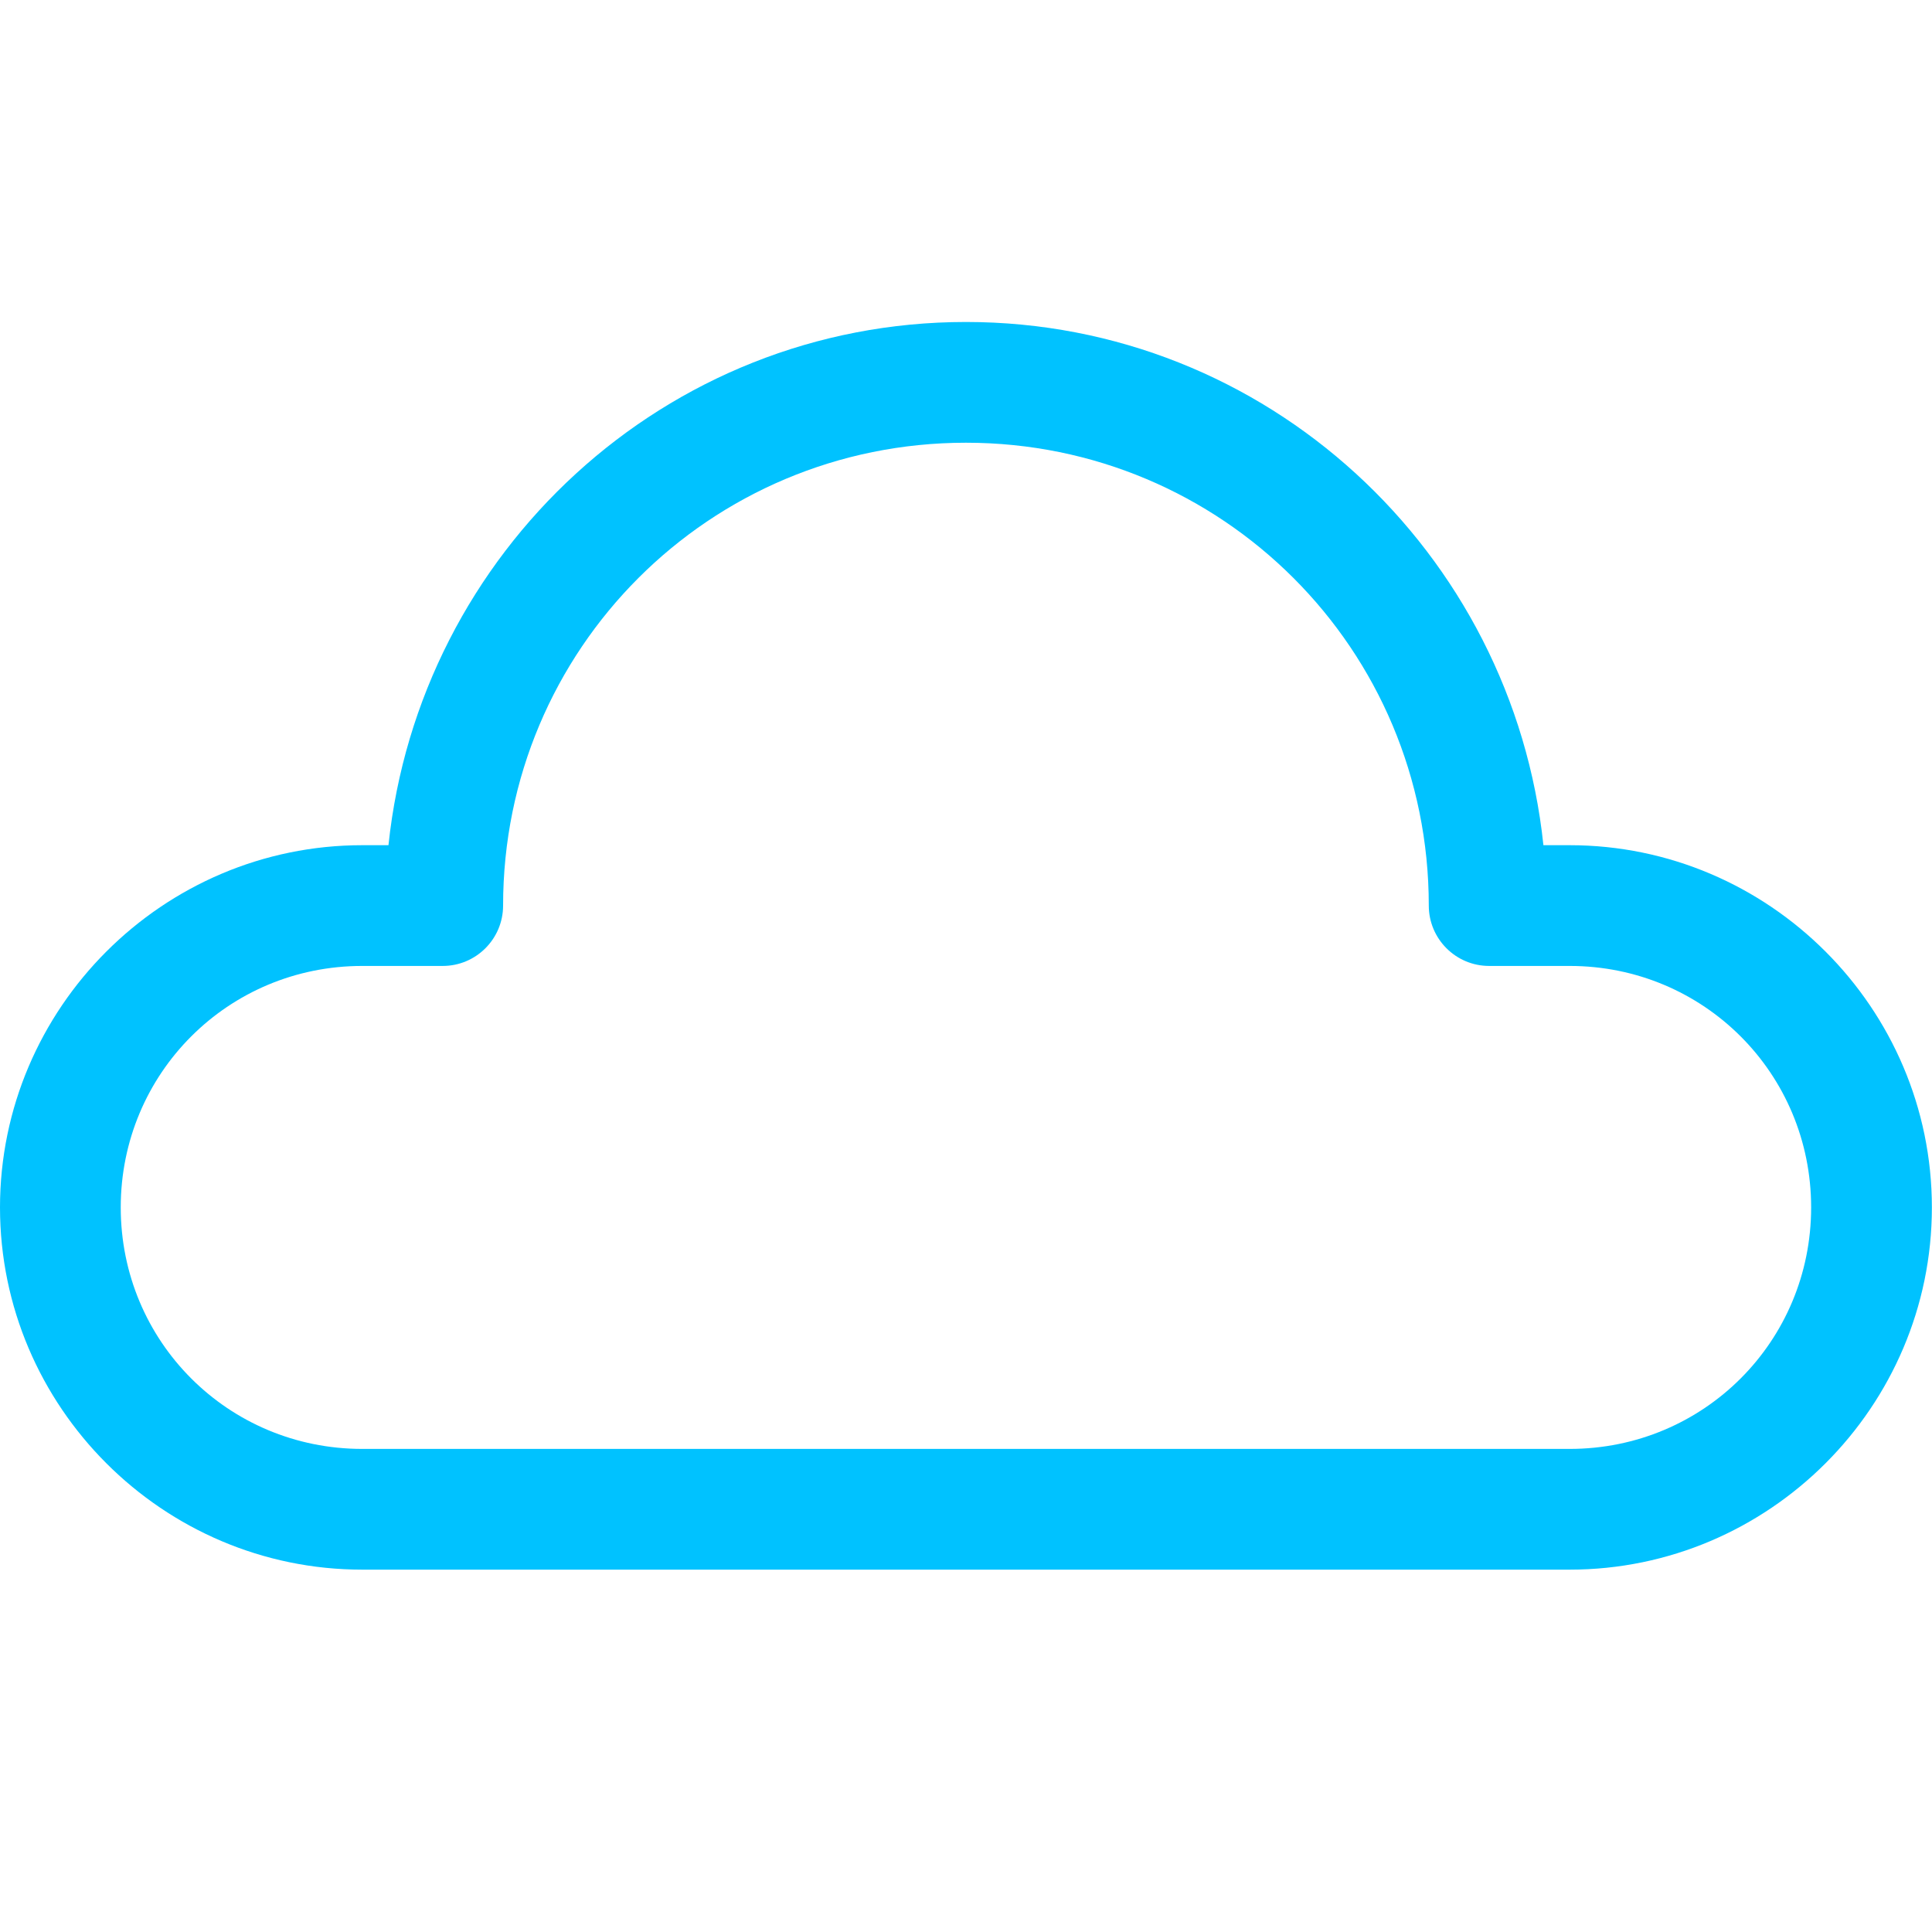
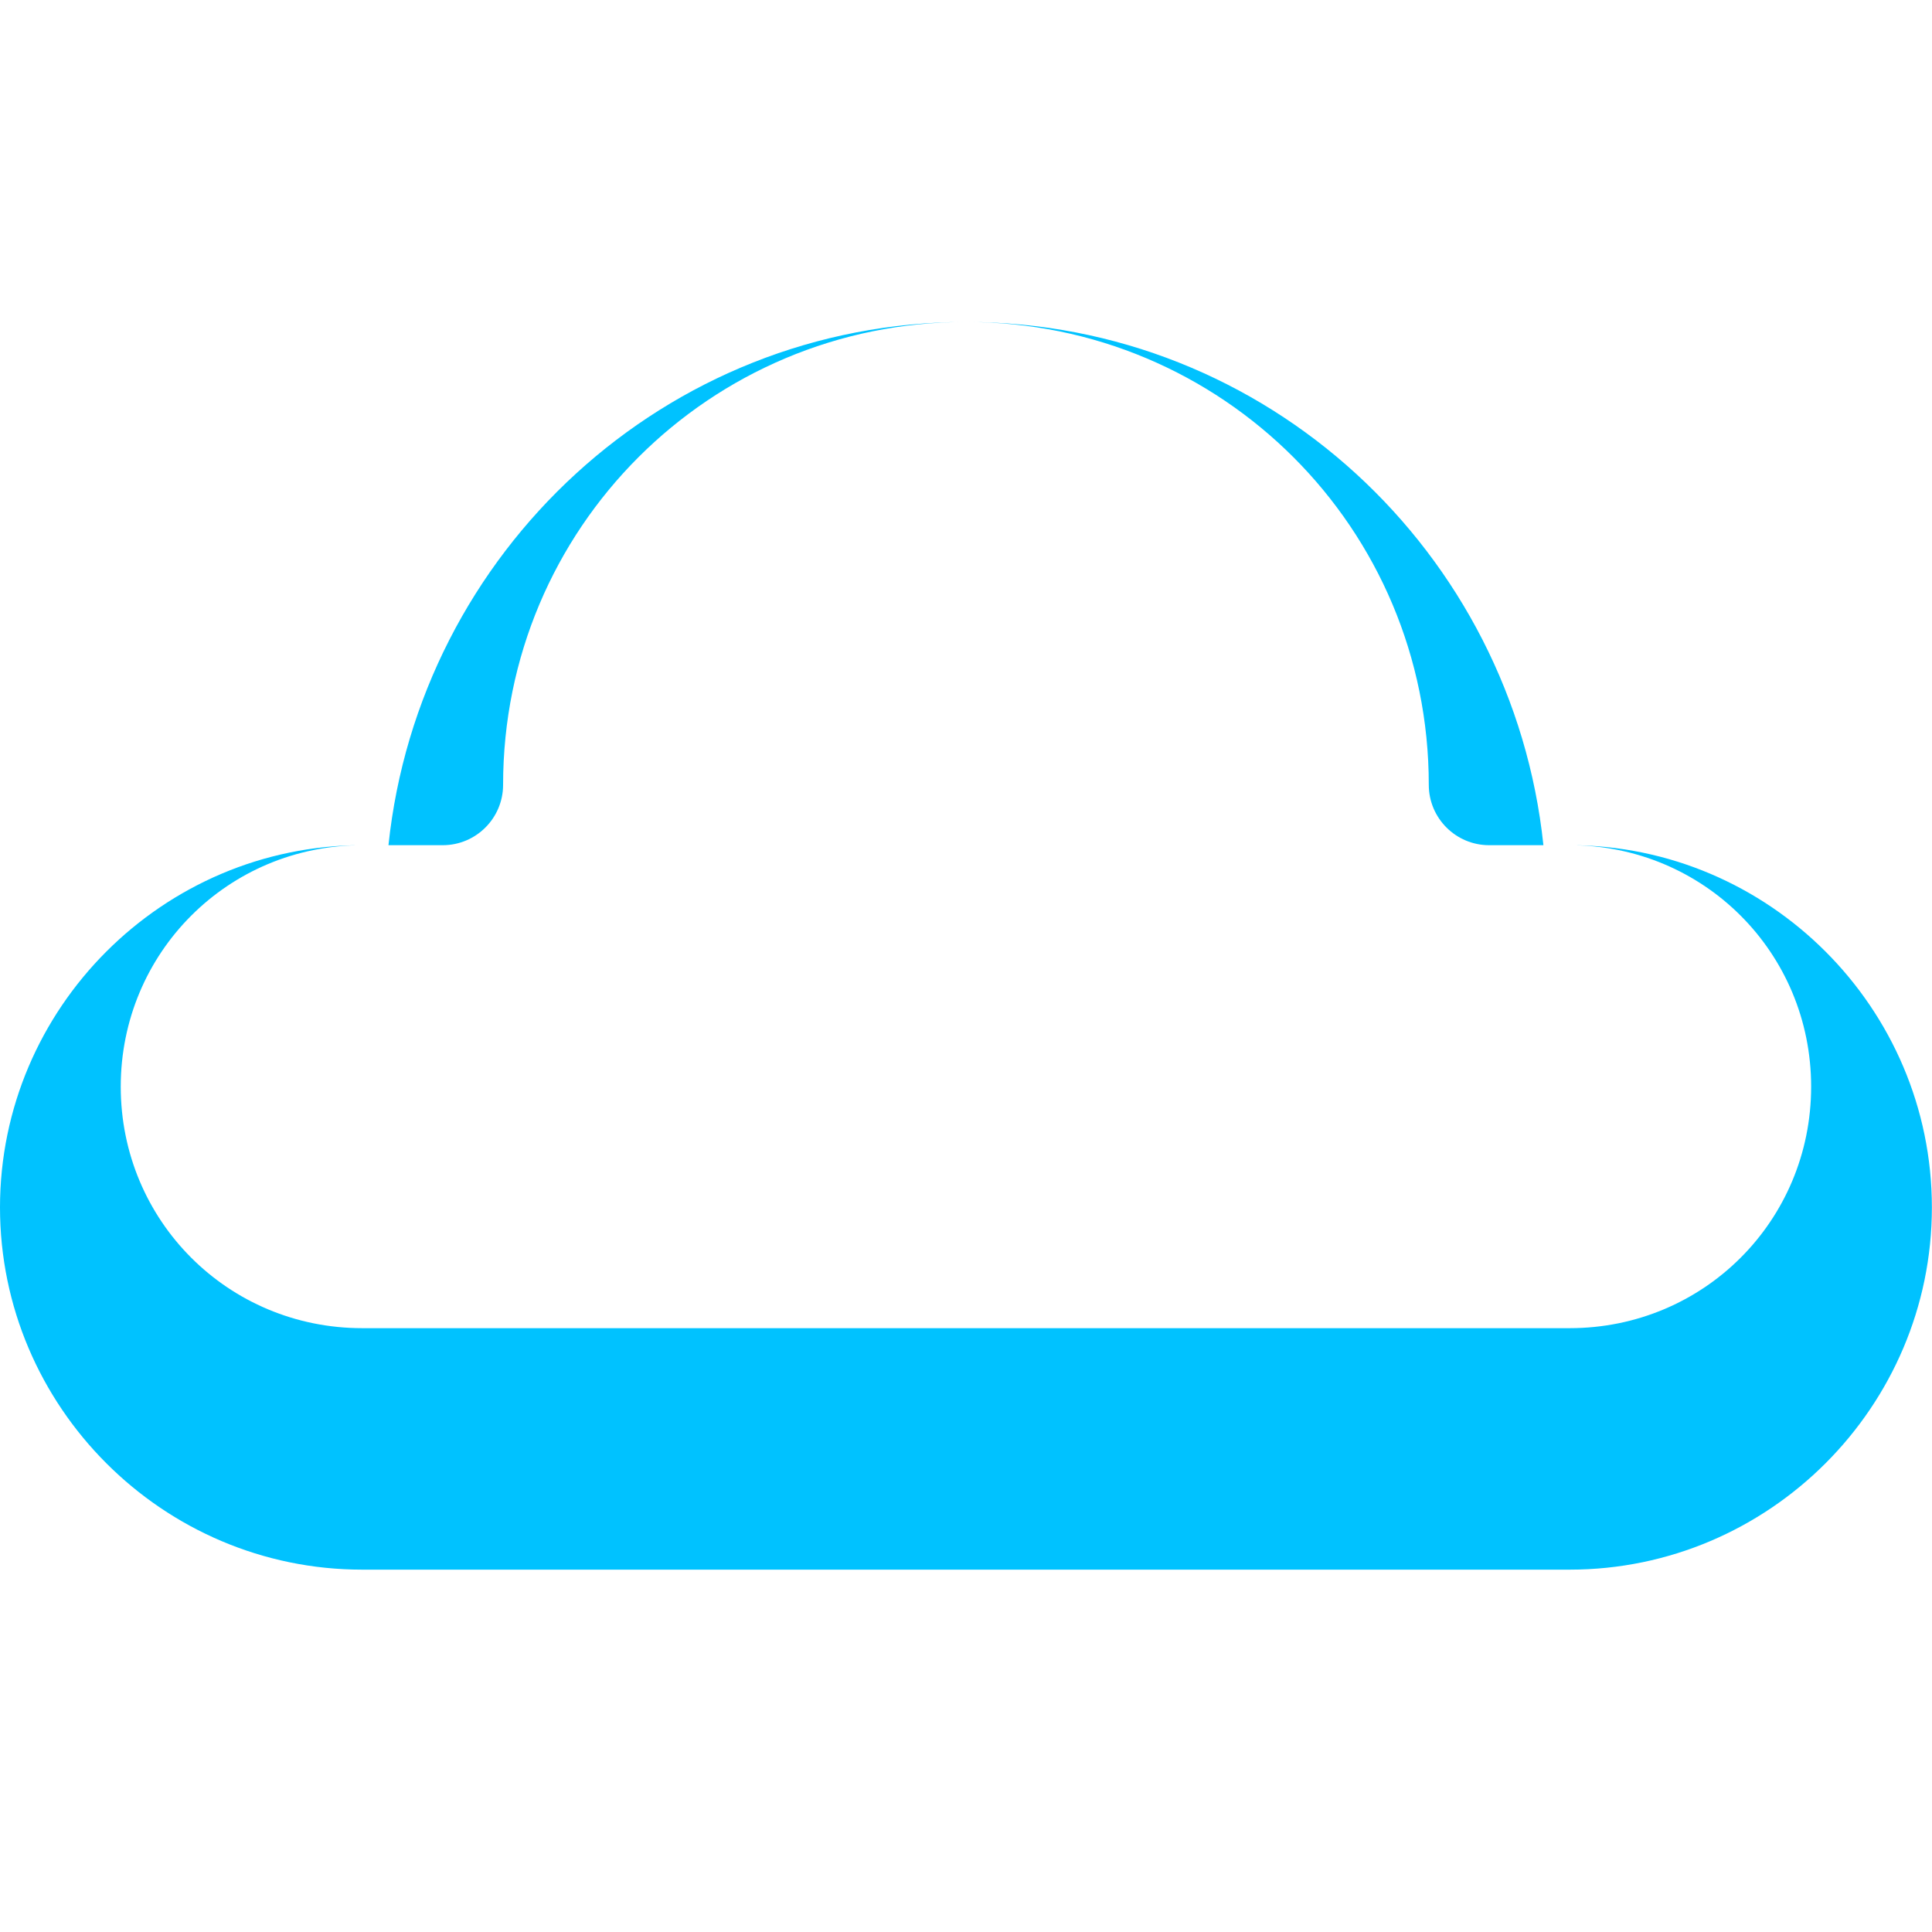
<svg xmlns="http://www.w3.org/2000/svg" viewBox="0,0,256,256" width="48px" height="48px" fill-rule="nonzero">
  <g fill="#00c2ff" fill-rule="nonzero" stroke="none" stroke-width="1" stroke-linecap="butt" stroke-linejoin="miter" stroke-miterlimit="10" stroke-dasharray="" stroke-dashoffset="0" font-family="none" font-weight="none" font-size="none" text-anchor="none" style="mix-blend-mode: normal">
    <g transform="scale(5.333,5.333)">
-       <path d="M24,8c-7.477,0 -13.584,5.72 -14.348,13h-0.652c-4.953,0 -9,4.047 -9,9c0,4.953 4.047,9 9,9h15h15c4.953,0 9,-4.047 9,-9c0,-4.953 -4.047,-9 -9,-9h-0.652c-0.763,-7.28 -6.871,-13 -14.348,-13zM24,11c6.369,0 11.5,5.131 11.5,11.5c0,0.828 0.672,1.5 1.5,1.5h2c3.331,0 6,2.669 6,6c0,3.331 -2.669,6 -6,6h-15h-15c-3.331,0 -6,-2.669 -6,-6c0,-3.331 2.669,-6 6,-6h2c0.828,-0 1.5,-0.672 1.5,-1.5c0,-6.369 5.131,-11.5 11.5,-11.5z" />
+       <path d="M24,8c-7.477,0 -13.584,5.72 -14.348,13h-0.652c-4.953,0 -9,4.047 -9,9c0,4.953 4.047,9 9,9h15h15c4.953,0 9,-4.047 9,-9c0,-4.953 -4.047,-9 -9,-9h-0.652c-0.763,-7.28 -6.871,-13 -14.348,-13zc6.369,0 11.5,5.131 11.5,11.5c0,0.828 0.672,1.5 1.5,1.5h2c3.331,0 6,2.669 6,6c0,3.331 -2.669,6 -6,6h-15h-15c-3.331,0 -6,-2.669 -6,-6c0,-3.331 2.669,-6 6,-6h2c0.828,-0 1.5,-0.672 1.5,-1.5c0,-6.369 5.131,-11.5 11.5,-11.5z" />
    </g>
  </g>
</svg>